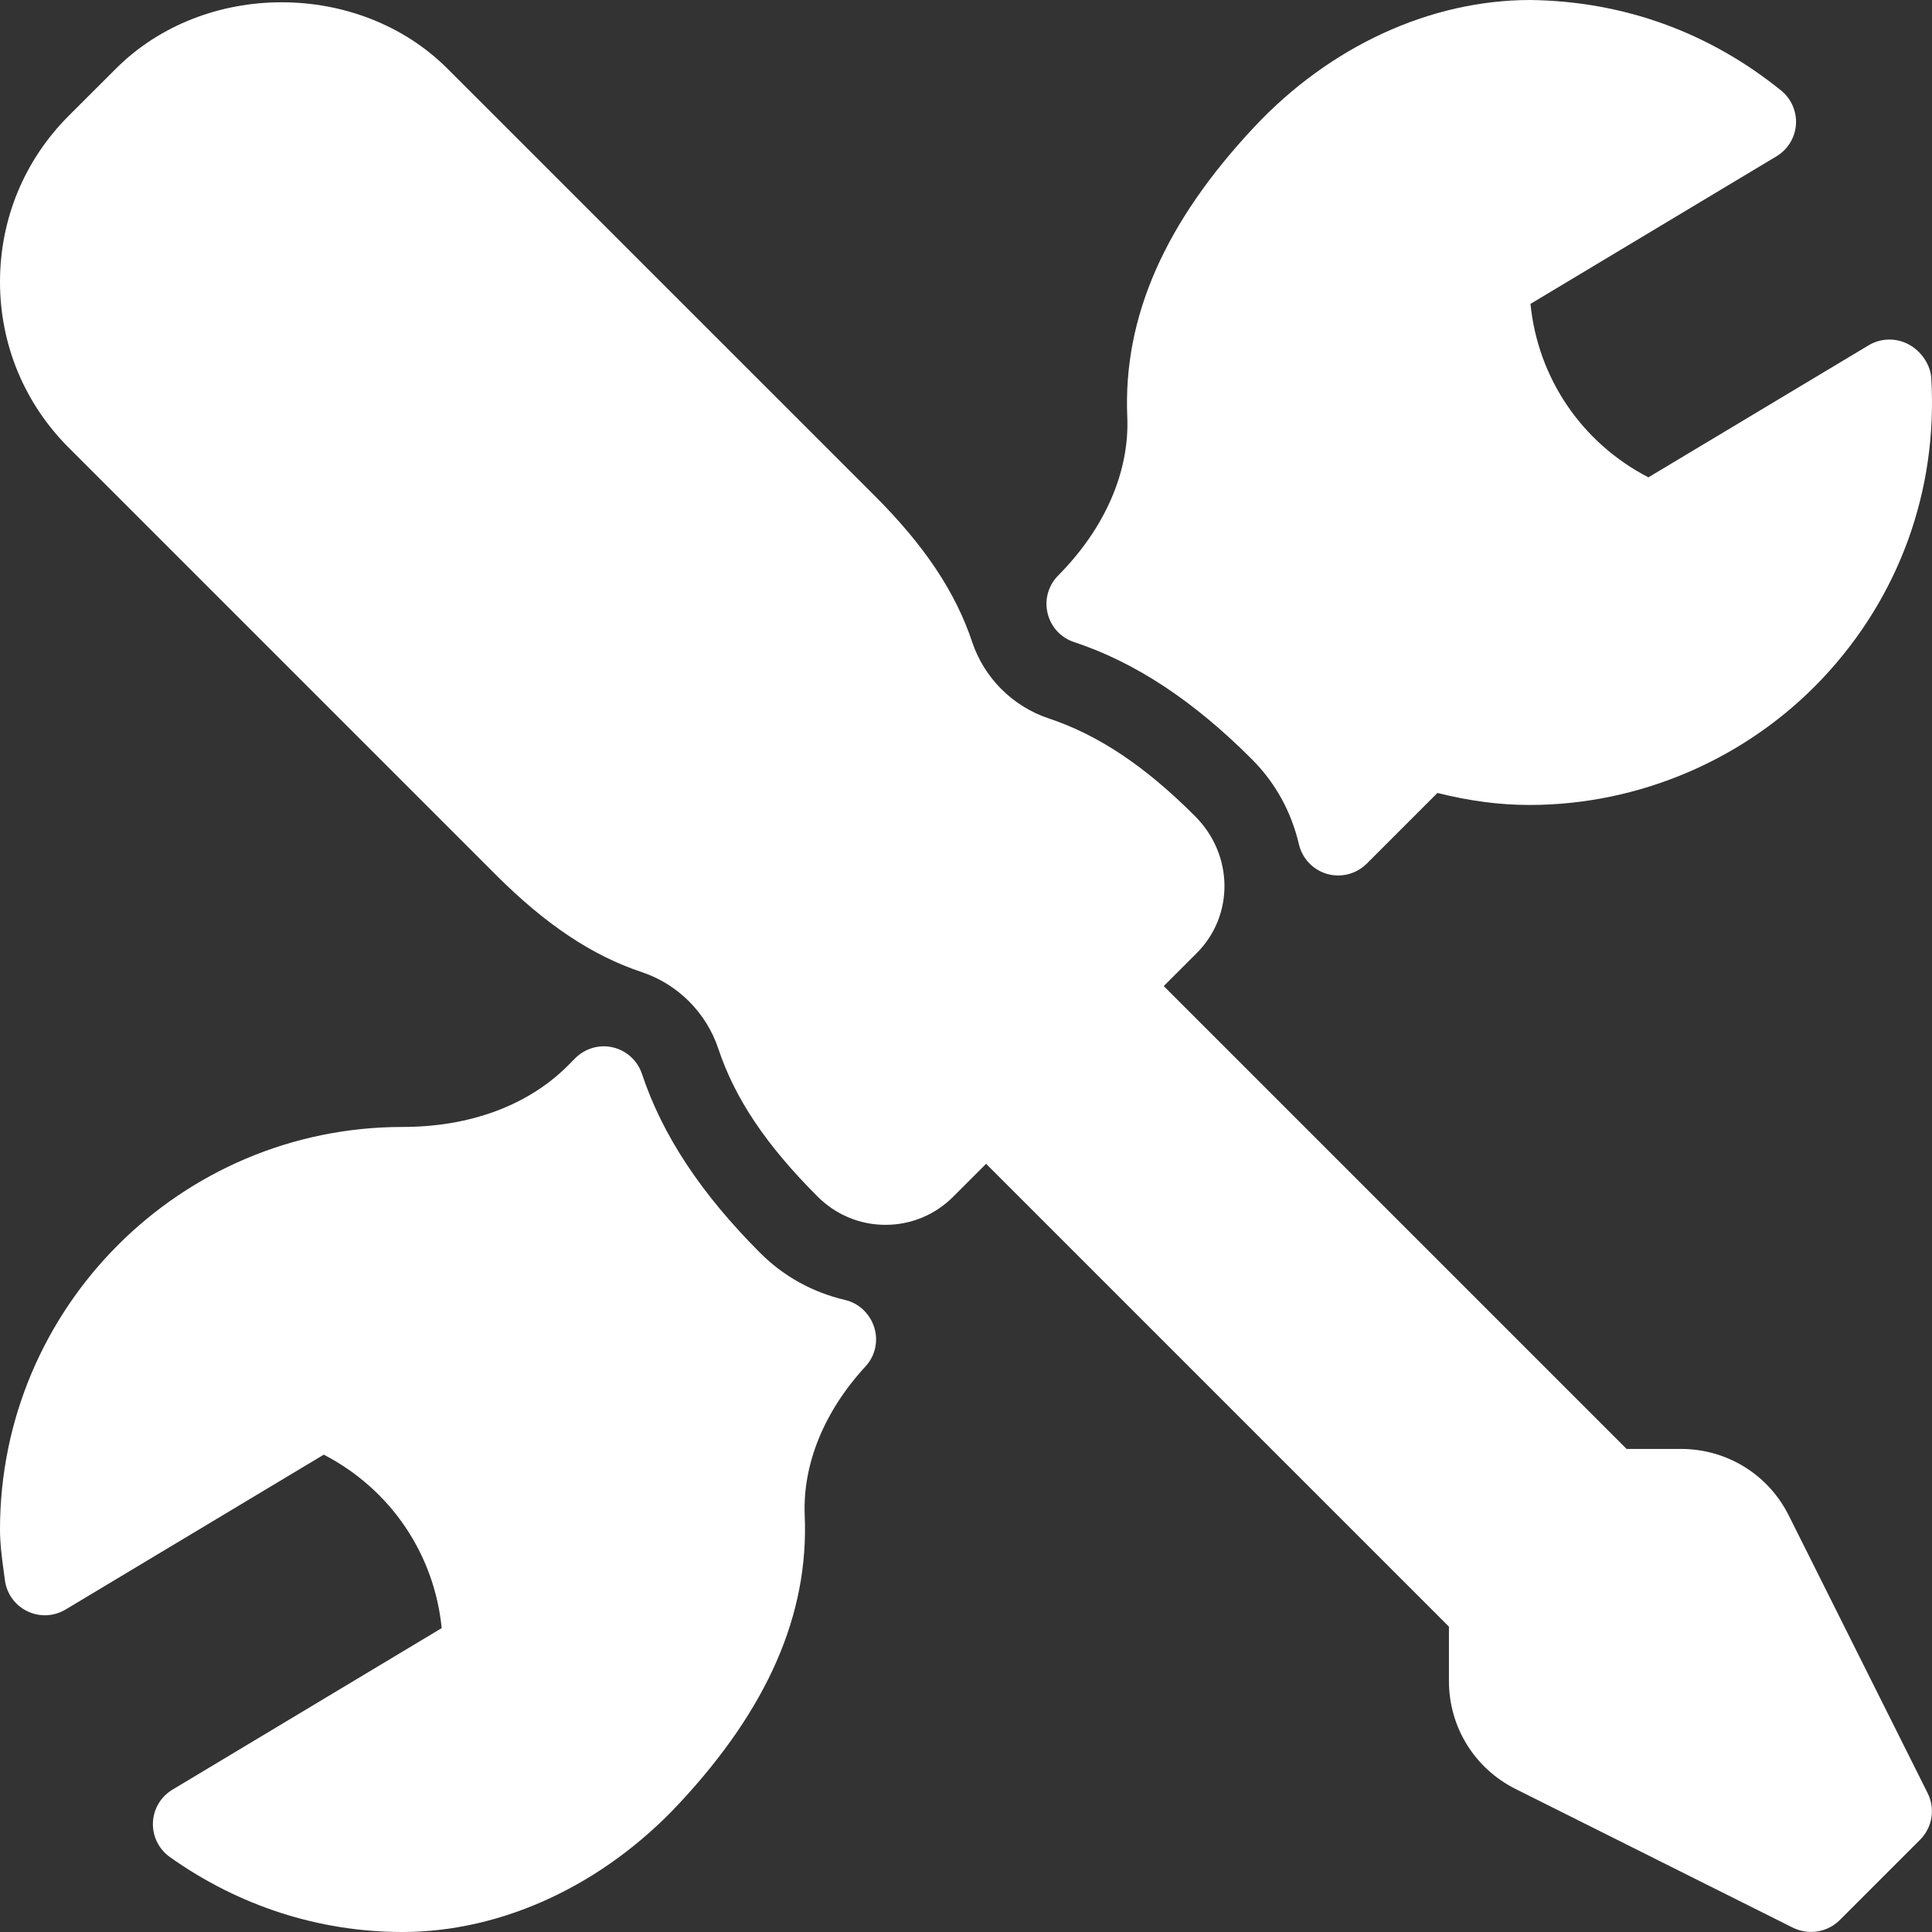
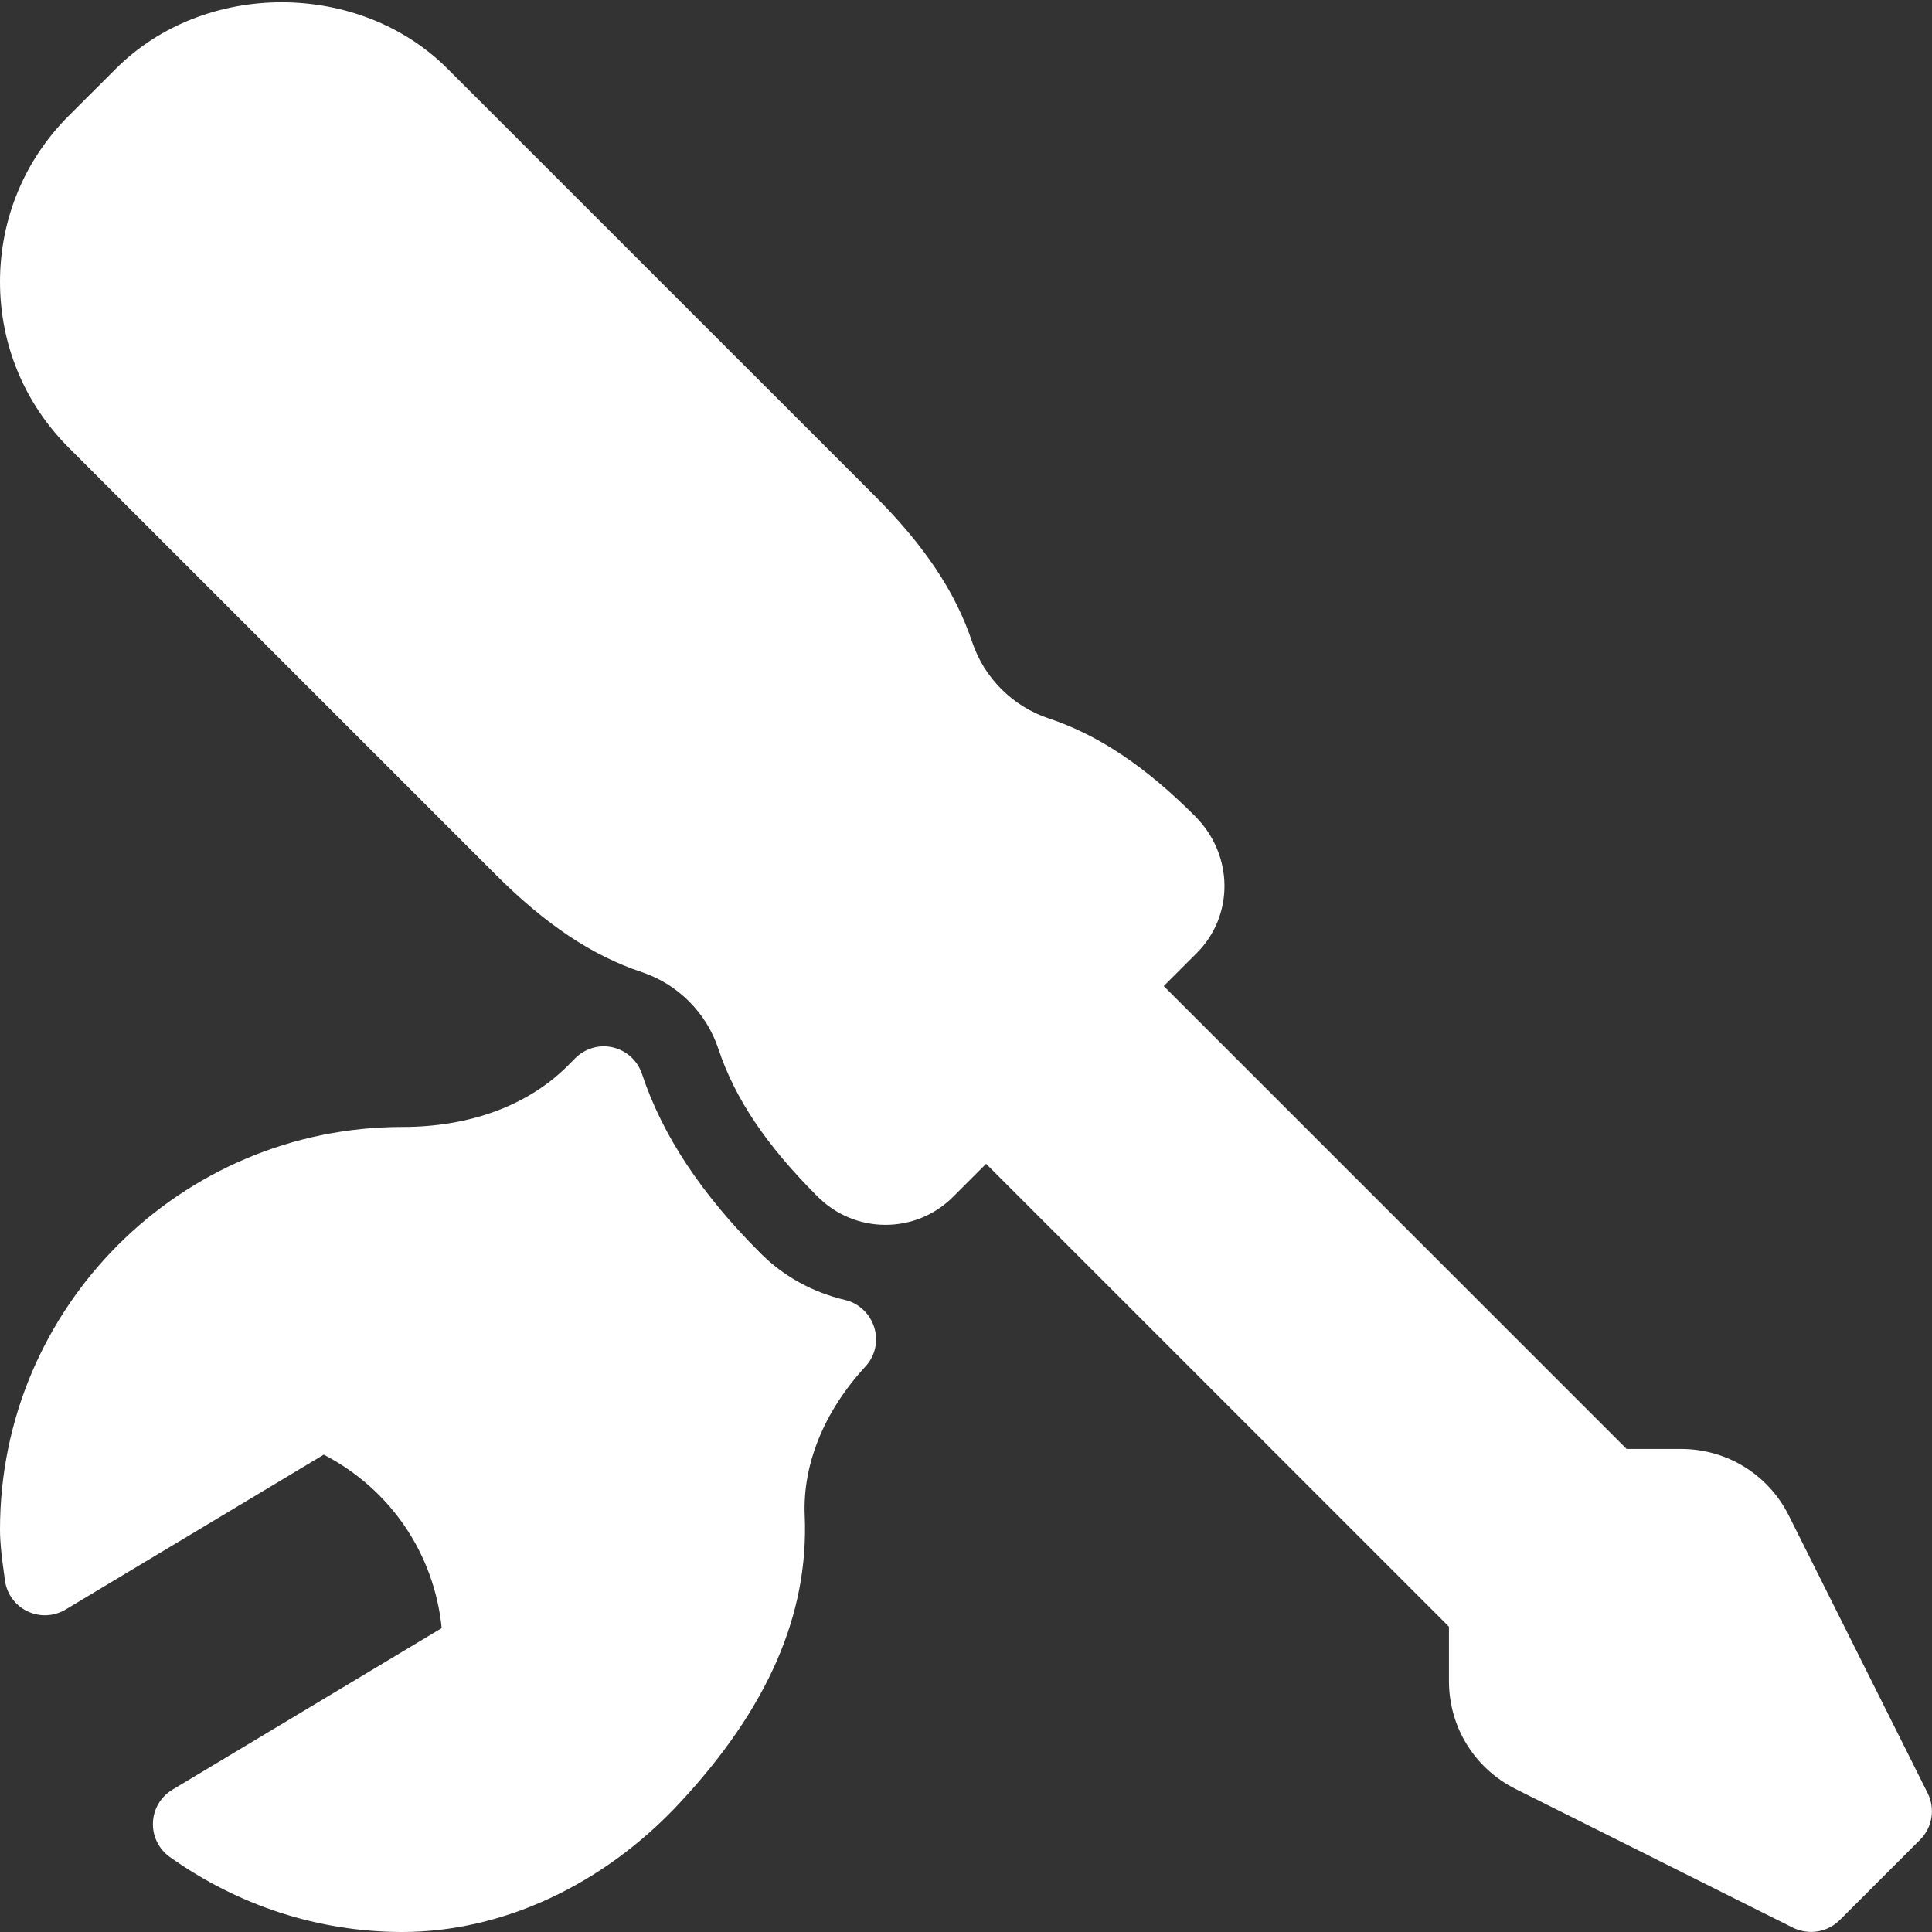
<svg xmlns="http://www.w3.org/2000/svg" version="1.1" id="Layer_1" x="0px" y="0px" viewBox="0 0 512.021 512.021" style="enable-background:new 0 0 512.021 512.021;" xml:space="preserve">
  <rect x="0" y="0" width="512.021" height="512.021" fill="#333333" stroke="none" />
  <g>
    <g>
      <path d="M510.869,475.221l-36.779-73.536C468.651,390.784,457.685,384,445.483,384h-14.4L308.416,261.333l8.725-8.725 c9.899-9.877,9.899-25.984-0.448-36.331c-13.269-13.269-25.6-21.504-38.805-25.899c-9.515-3.179-17.067-10.731-20.245-20.245 c-4.416-13.227-12.629-25.557-25.899-38.805L118.592,18.197c-23.403-23.403-64.363-23.509-87.872,0L18.176,30.72 C6.464,42.453,0,58.048,0,74.709c0,16.576,6.464,32.171,18.176,43.904l113.131,113.131c13.269,13.269,25.6,21.504,38.805,25.899 c9.515,3.179,17.067,10.731,20.245,20.245c4.395,13.227,12.651,25.557,26.304,39.211c4.843,4.843,11.221,7.509,18.027,7.509 c6.763,0,13.12-2.645,17.92-7.445l8.725-8.725L384,431.104v14.4c0,12.203,6.784,23.168,17.685,28.629l73.536,36.779 c1.536,0.725,3.157,1.088,4.779,1.088c2.752,0,5.483-1.067,7.552-3.115l21.333-21.333 C512.128,484.288,512.917,479.339,510.869,475.221z" fill="#000000" style="fill: rgb(255, 255, 255);" />
    </g>
  </g>
  <g>
    <g>
-       <path d="M511.829,100.245c-0.213-3.691-2.731-7.211-5.973-8.96c-3.328-1.792-7.36-1.728-10.603,0.213l-58.389,35.008 c-17.728-9.173-29.312-26.368-31.253-45.973l65.195-39.104c2.987-1.792,4.907-4.928,5.163-8.405 c0.235-3.477-1.237-6.848-3.947-9.045C452.971,8.597,430.379,0.32,405.547,0c-26.432,0-53.077,12.245-73.109,33.621 c-23.808,25.365-34.816,50.517-33.685,76.843c0.619,14.443-5.845,29.547-18.432,42.176c-2.539,2.645-3.563,6.4-2.667,9.941 c0.853,3.563,3.499,6.421,6.976,7.573c16.235,5.376,31.637,15.531,47.125,31.04c6.229,6.229,10.432,13.824,12.501,22.613 c0.896,3.755,3.755,6.741,7.467,7.808c0.96,0.277,1.941,0.405,2.923,0.405c2.795,0,5.504-1.088,7.552-3.115l18.752-18.752 c8.661,2.155,16.533,3.179,24.384,3.179c29.248,0,57.536-12.203,77.632-33.493C503.317,158.251,513.579,129.984,511.829,100.245z" fill="#000000" style="fill: rgb(255, 255, 255);" />
-     </g>
+       </g>
  </g>
  <g>
    <g>
      <path d="M231.701,351.808c-1.131-3.627-4.075-6.443-7.765-7.296c-8.555-2.005-16.277-6.272-22.357-12.352 c-15.744-15.723-26.027-31.275-31.445-47.552c-1.173-3.52-4.075-6.165-7.659-7.019c-3.584-0.875-7.381,0.235-10.005,2.837 l-2.005,2.027c-10.475,10.453-25.792,16.213-43.797,16.213C47.851,298.667,0,346.517,0,405.333c0,3.733,0.469,7.317,0.96,10.923 l0.341,2.517c0.448,3.563,2.688,6.677,5.931,8.235c3.243,1.579,7.04,1.408,10.155-0.448l68.416-41.045 c17.728,9.173,29.312,26.368,31.253,45.973l-71.36,42.816c-3.093,1.856-5.035,5.141-5.163,8.725 c-0.149,3.584,1.536,7.019,4.459,9.109c18.219,12.949,39.467,19.84,61.483,19.883h0.128c26.496,0,53.248-12.437,73.429-34.091 c23.488-25.195,34.347-50.155,33.237-76.309c-0.576-13.568,5.141-27.584,16.085-39.467 C231.936,359.381,232.832,355.435,231.701,351.808z" fill="#000000" style="fill: rgb(255, 255, 255);" />
    </g>
  </g>
</svg>